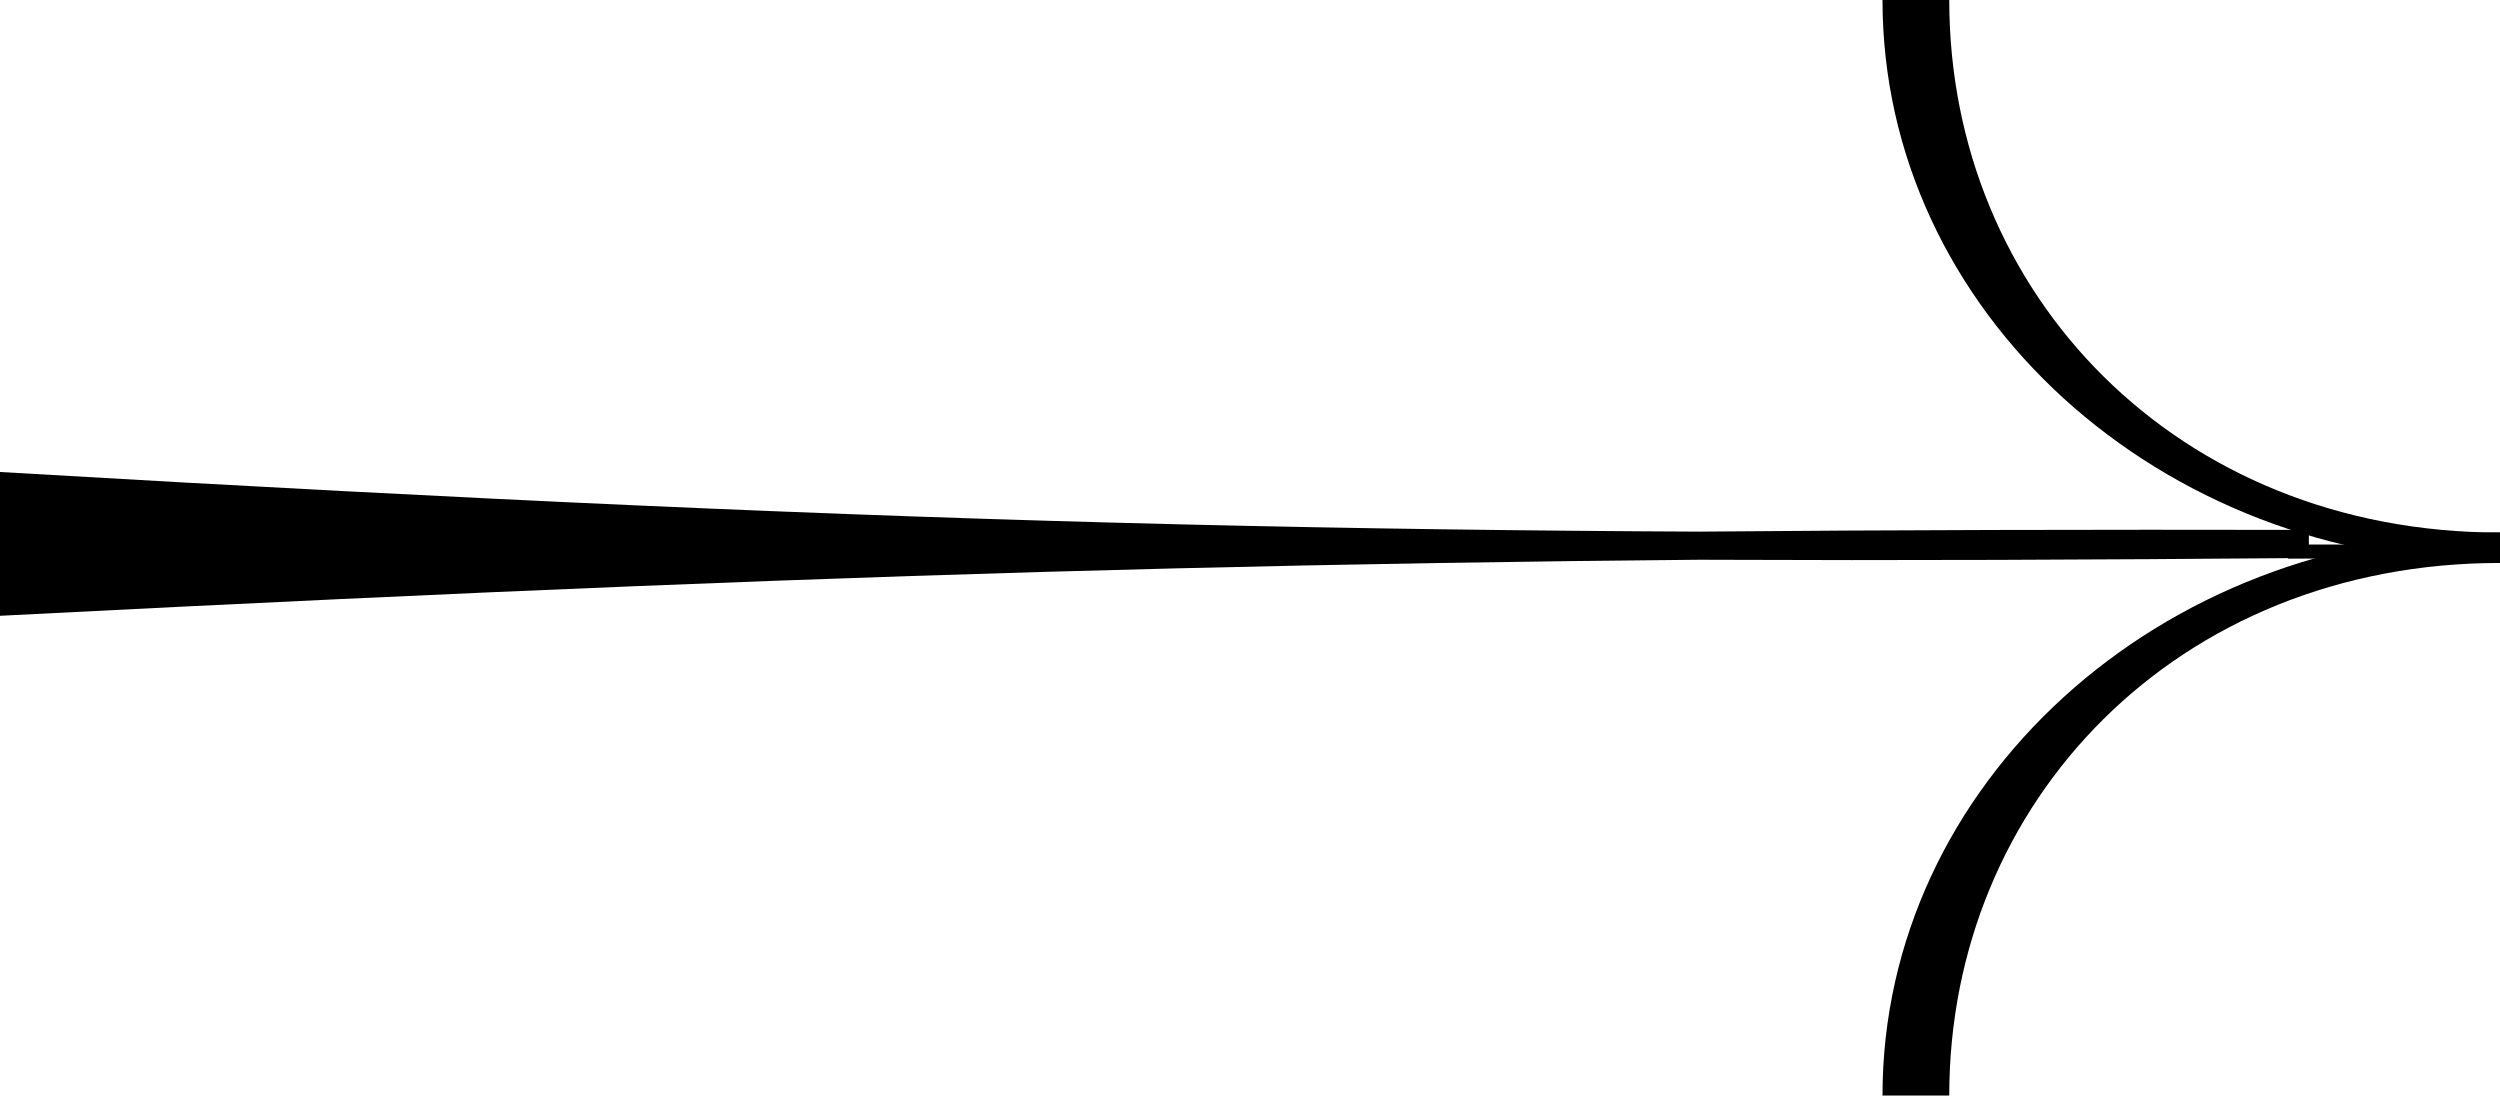
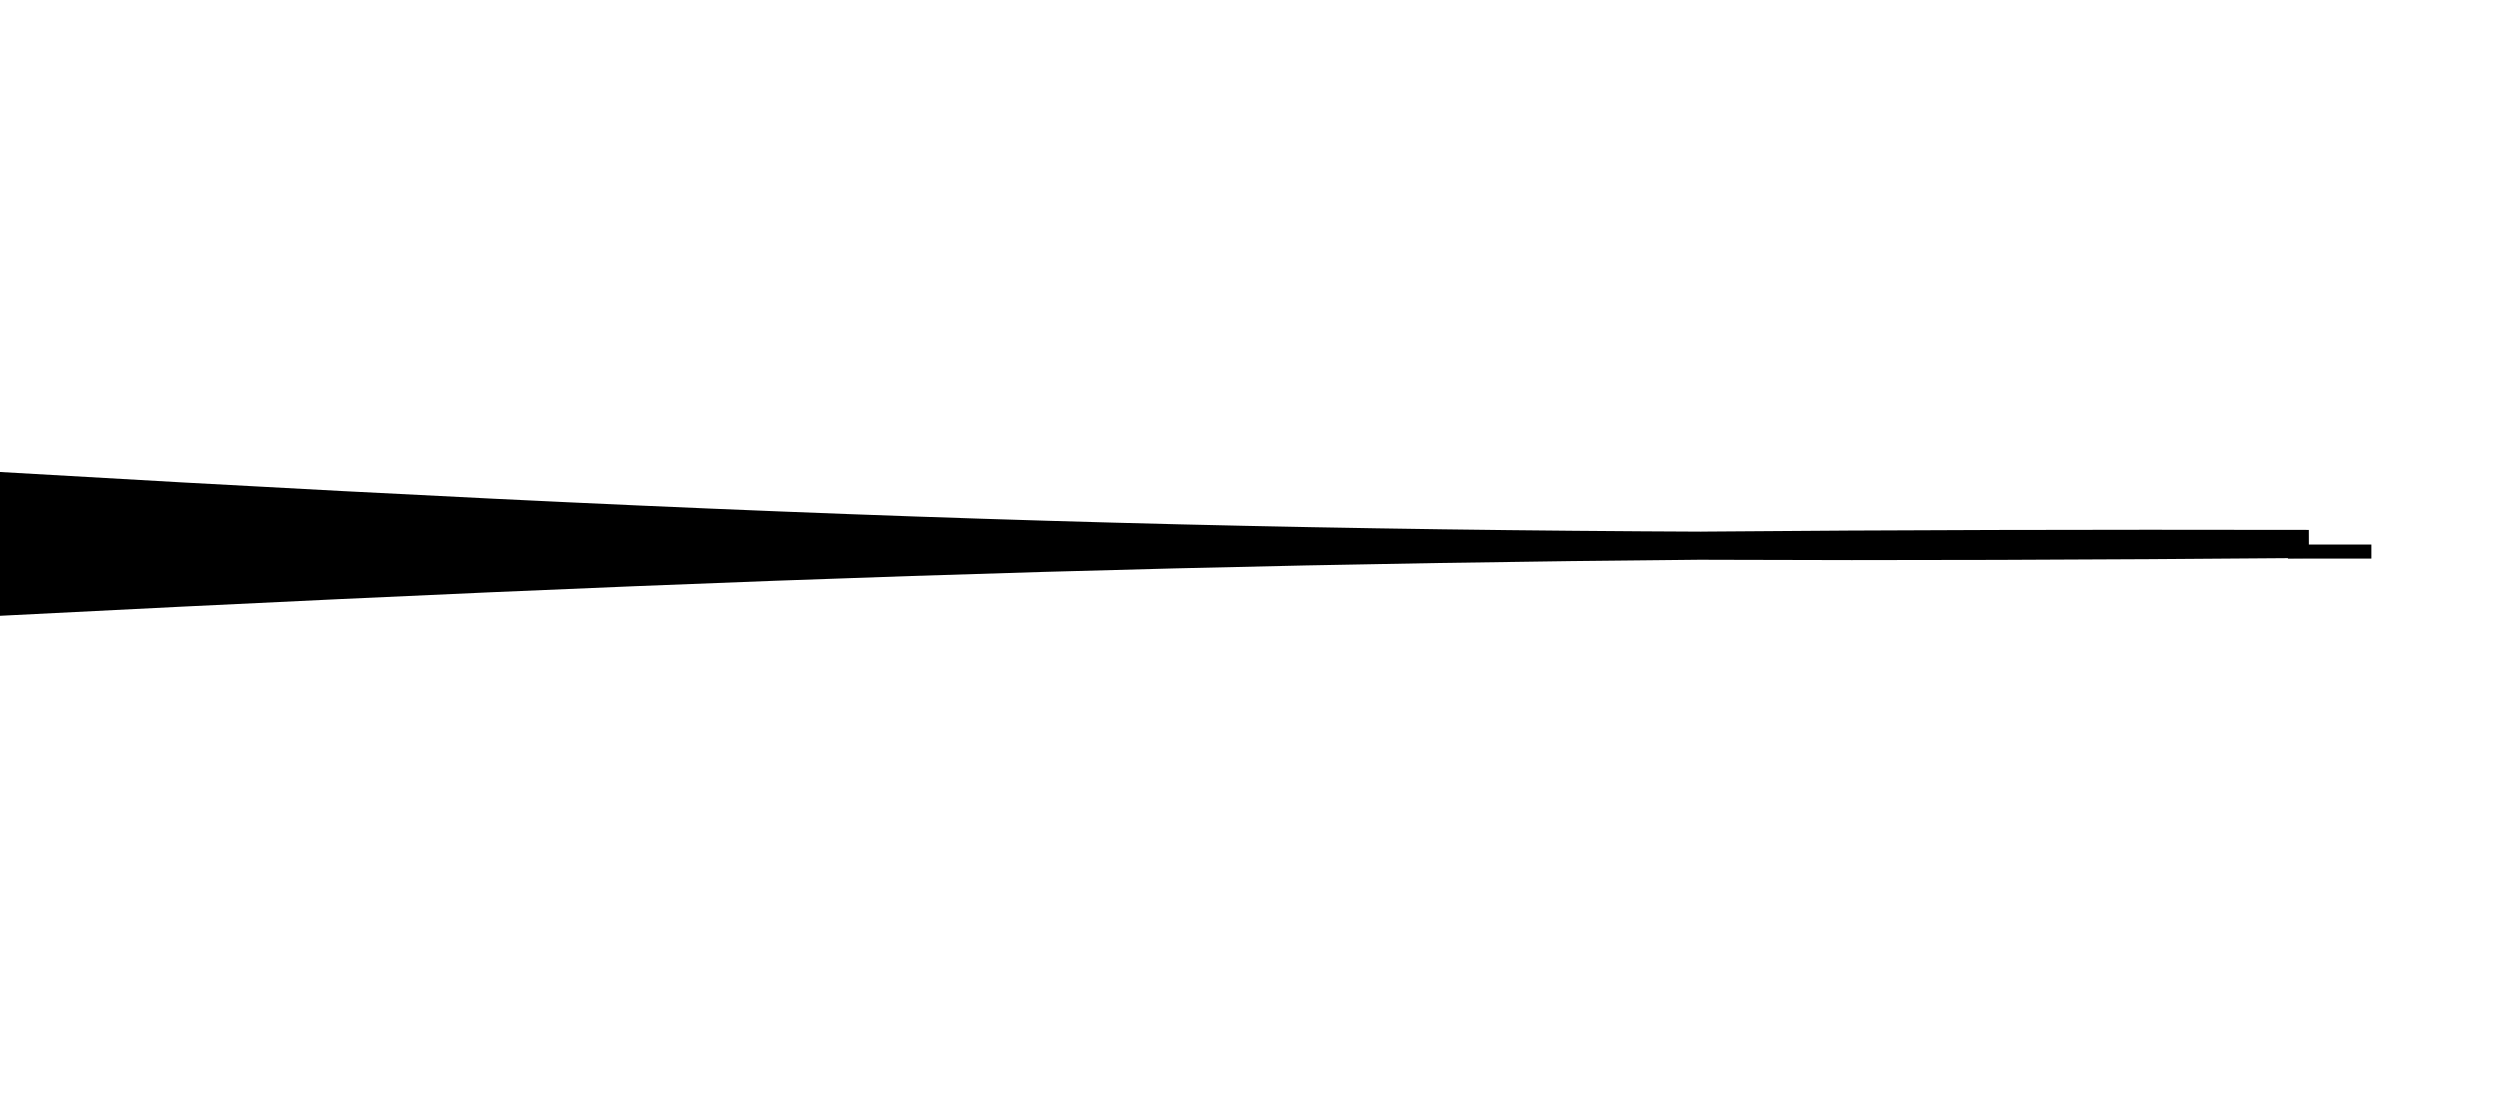
<svg xmlns="http://www.w3.org/2000/svg" width="178" height="78" viewBox="0 0 178 78" fill="none">
-   <path fill-rule="evenodd" clip-rule="evenodd" d="M178 37.917C155.031 37.917 138.787 20.941 138.787 0H134.034C134.034 22.138 153.718 40.084 178 40.084V37.917Z" fill="black" />
-   <path fill-rule="evenodd" clip-rule="evenodd" d="M178 40.083C155.031 40.083 138.787 57.059 138.787 78H134.034C134.034 55.862 153.718 37.916 178 37.916V40.083Z" fill="black" />
-   <path d="M1 42.792V34.666C49.818 37.517 82.059 38.67 121.016 38.853C134.354 38.733 148.505 38.7 164.386 38.729C148.514 38.865 134.371 38.916 121.016 38.853C81.77 39.206 49.557 40.309 1 42.792Z" fill="black" />
+   <path d="M1 42.792V34.666C49.818 37.517 82.059 38.67 121.016 38.853C148.514 38.865 134.371 38.916 121.016 38.853C81.77 39.206 49.557 40.309 1 42.792Z" fill="black" />
  <path d="M1 42.792V34.666C66.552 38.494 102.216 39.261 164.386 38.729C101.779 38.615 66.06 39.465 1 42.792Z" stroke="black" stroke-width="2" />
  <path d="M168.842 39.271H162.9" stroke="black" />
</svg>